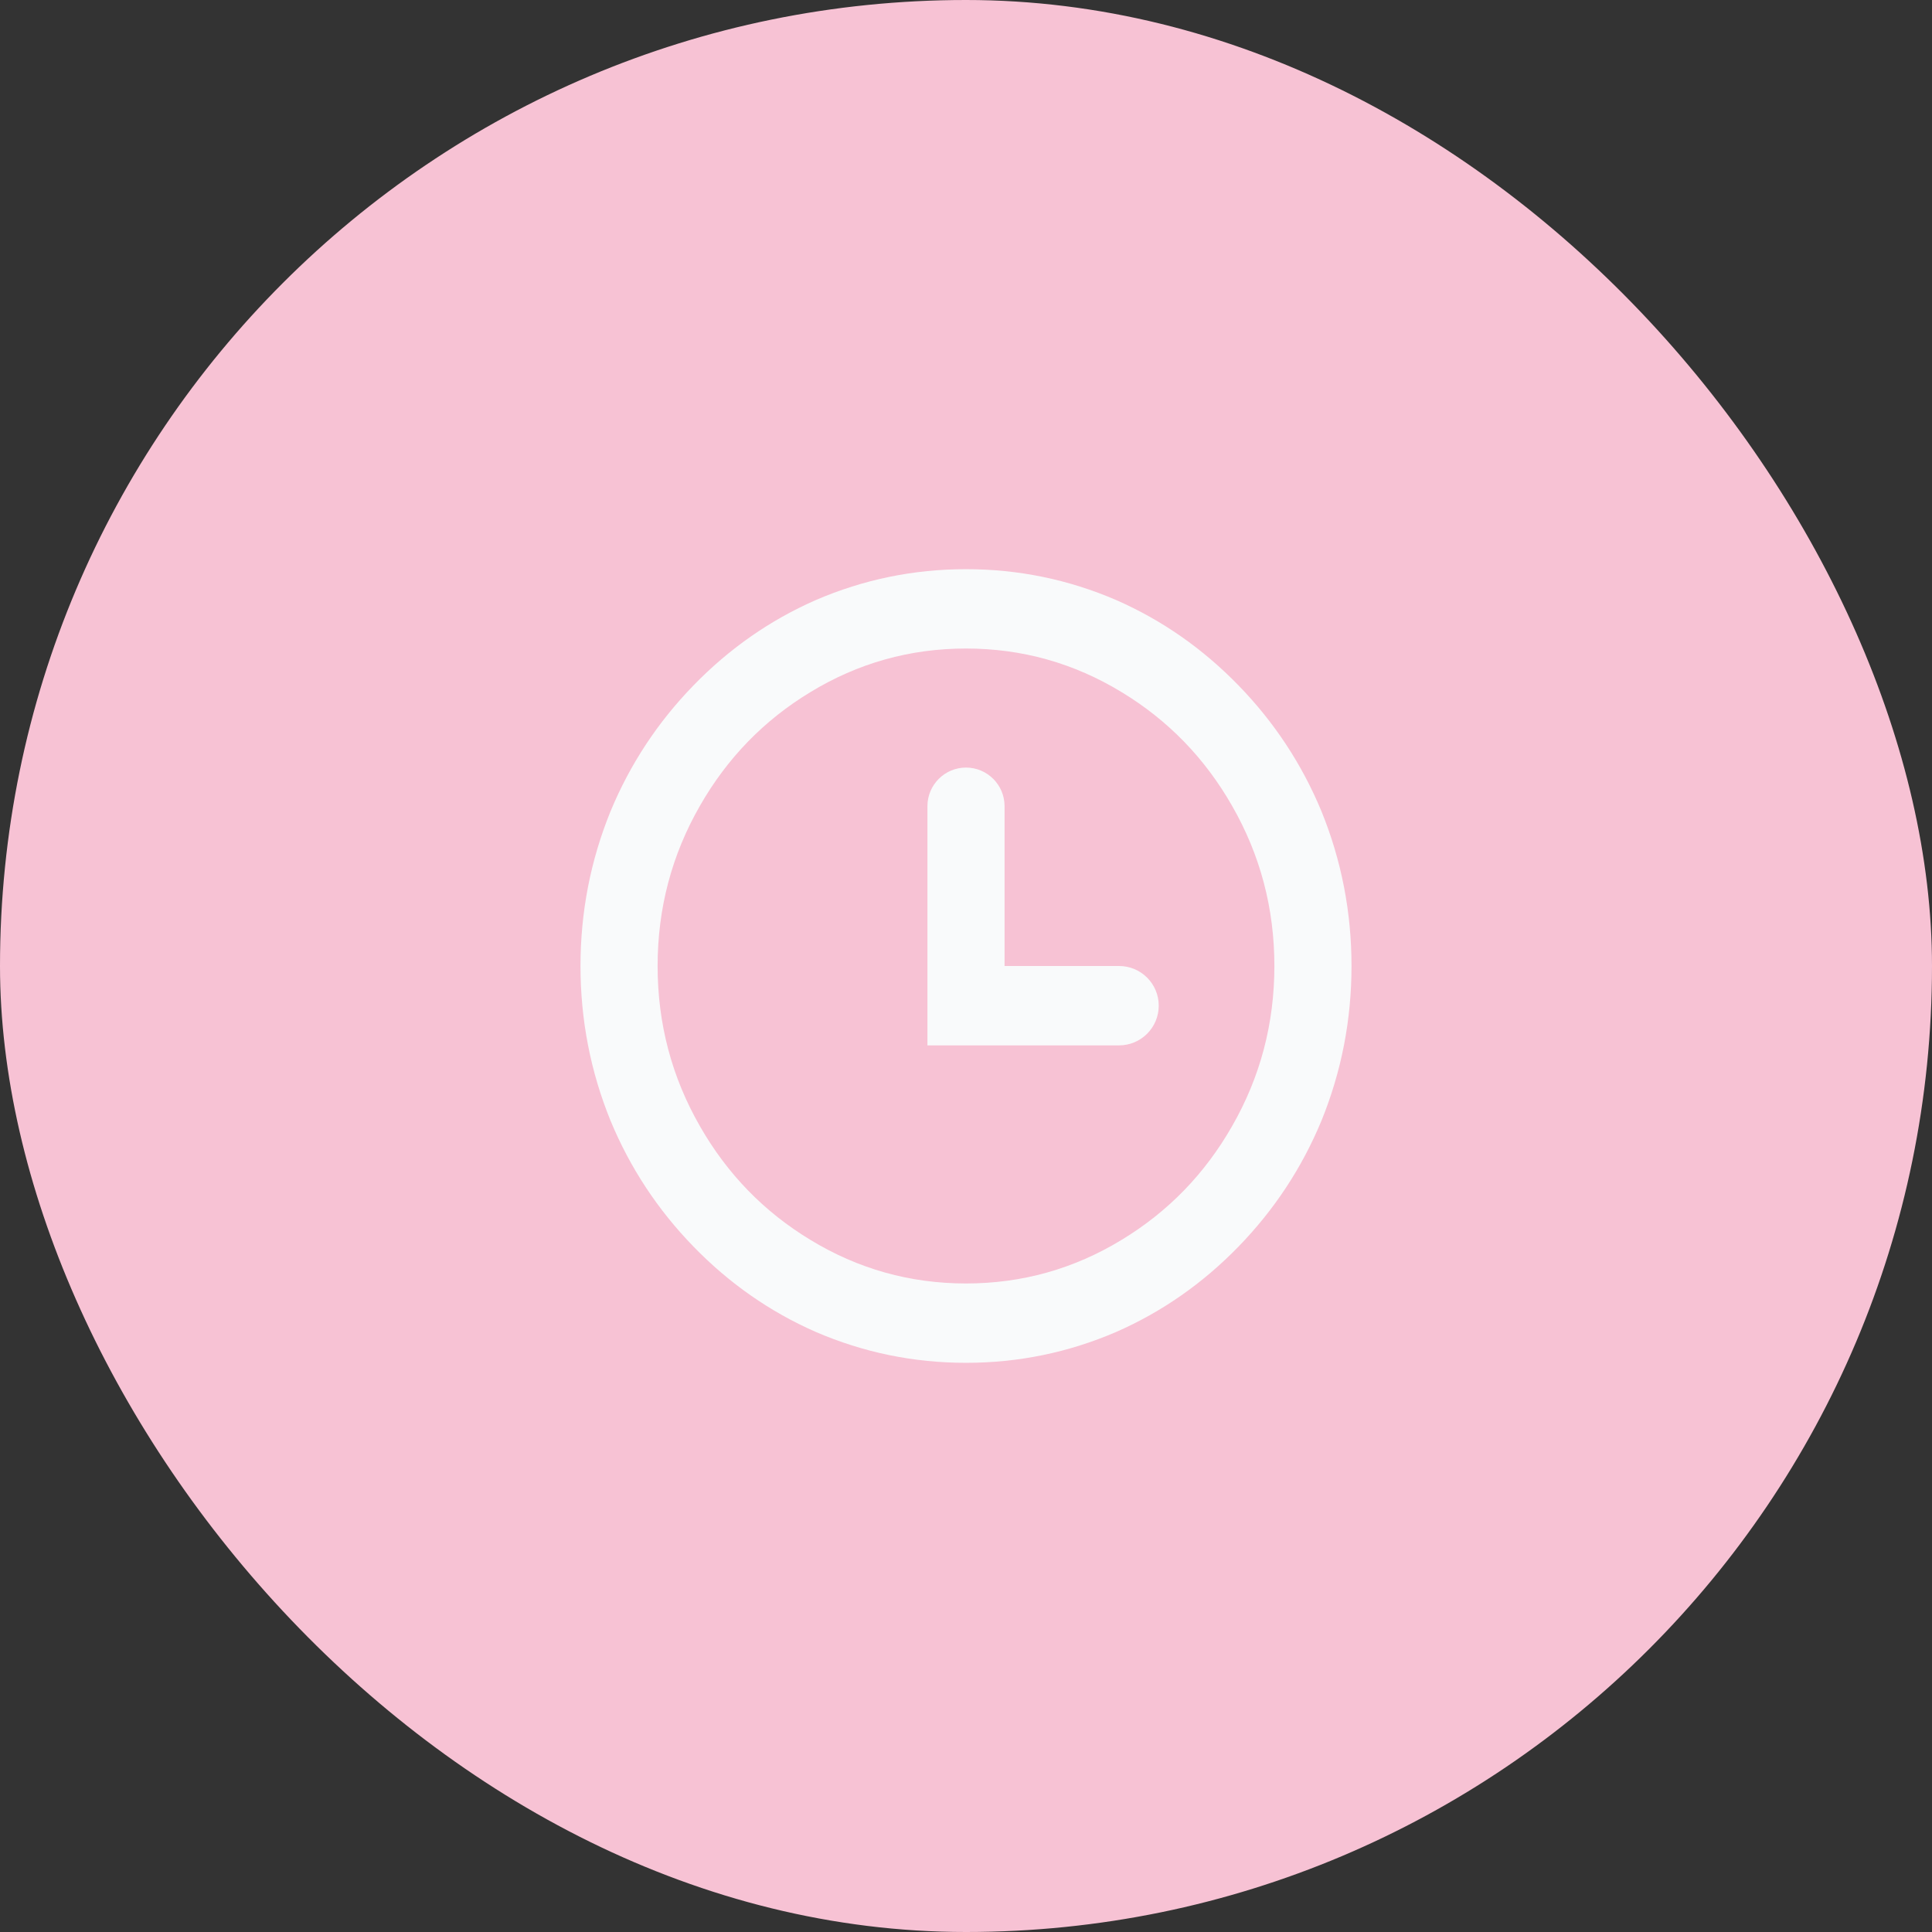
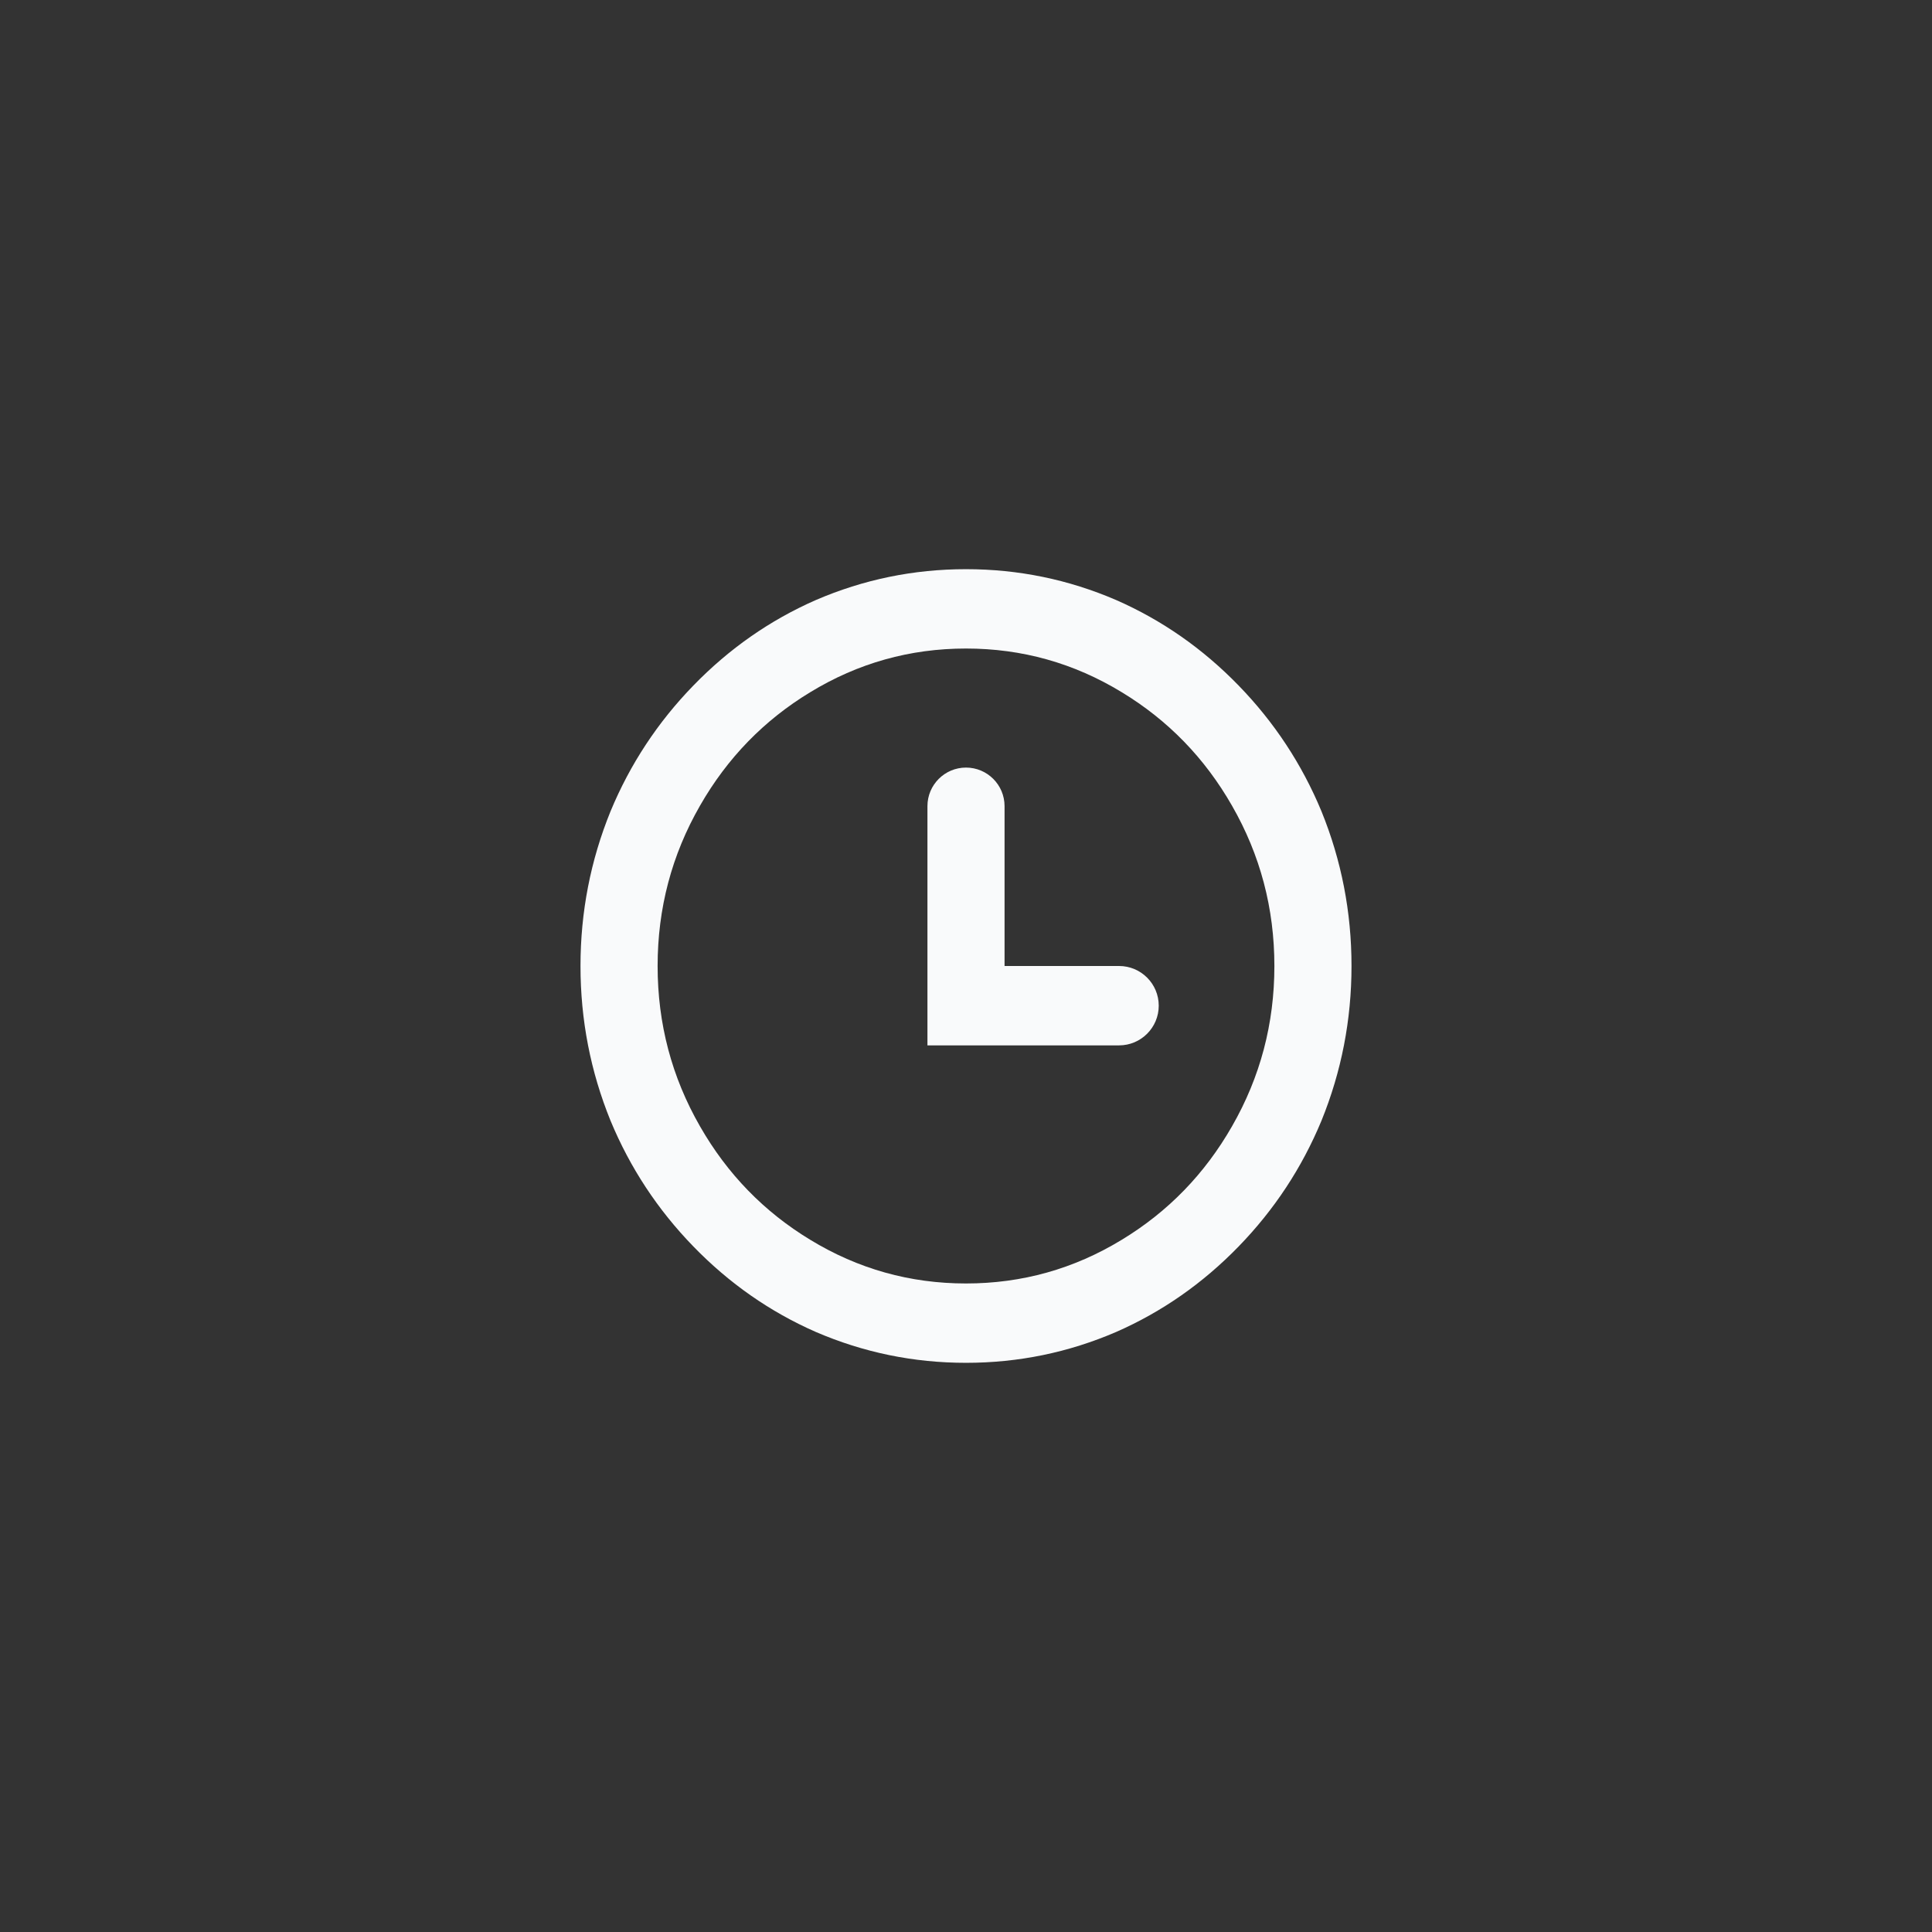
<svg xmlns="http://www.w3.org/2000/svg" width="71" height="71" viewBox="0 0 71 71" fill="none">
  <rect x="0" y="0" width="71" height="71" fill="#333333" stroke="none" />
-   <rect width="71" height="71" rx="35.5" fill="#F7C2D4" />
  <path d="M35.5 50.083C33.573 50.083 31.732 49.704 29.975 48.946C28.294 48.207 26.797 47.162 25.484 45.81C24.171 44.459 23.156 42.918 22.438 41.188C21.702 39.379 21.333 37.483 21.333 35.5C21.333 33.517 21.702 31.621 22.438 29.812C23.156 28.082 24.171 26.541 25.484 25.19C26.797 23.838 28.294 22.793 29.975 22.054C31.732 21.296 33.573 20.917 35.5 20.917C37.427 20.917 39.268 21.296 41.025 22.054C42.706 22.793 44.203 23.838 45.516 25.19C46.829 26.541 47.844 28.082 48.562 29.812C49.298 31.621 49.667 33.517 49.667 35.5C49.667 37.483 49.298 39.379 48.562 41.188C47.844 42.918 46.829 44.459 45.516 45.81C44.203 47.162 42.706 48.207 41.025 48.946C39.268 49.704 37.427 50.083 35.5 50.083ZM35.5 47.167C37.559 47.167 39.467 46.632 41.223 45.562C42.923 44.532 44.274 43.142 45.275 41.392C46.314 39.583 46.833 37.62 46.833 35.5C46.833 33.381 46.314 31.417 45.275 29.608C44.274 27.858 42.923 26.468 41.223 25.438C39.467 24.368 37.559 23.833 35.5 23.833C33.441 23.833 31.533 24.368 29.777 25.438C28.077 26.468 26.726 27.858 25.725 29.608C24.686 31.417 24.167 33.381 24.167 35.5C24.167 37.62 24.686 39.583 25.725 41.392C26.726 43.142 28.077 44.532 29.777 45.562C31.533 46.632 33.441 47.167 35.5 47.167ZM36.917 35.5H41.125C41.93 35.5 42.583 36.153 42.583 36.958C42.583 37.764 41.93 38.417 41.125 38.417H34.083V29.625C34.083 28.843 34.718 28.208 35.5 28.208C36.282 28.208 36.917 28.843 36.917 29.625V35.5Z" fill="#F9FAFB" />
</svg>